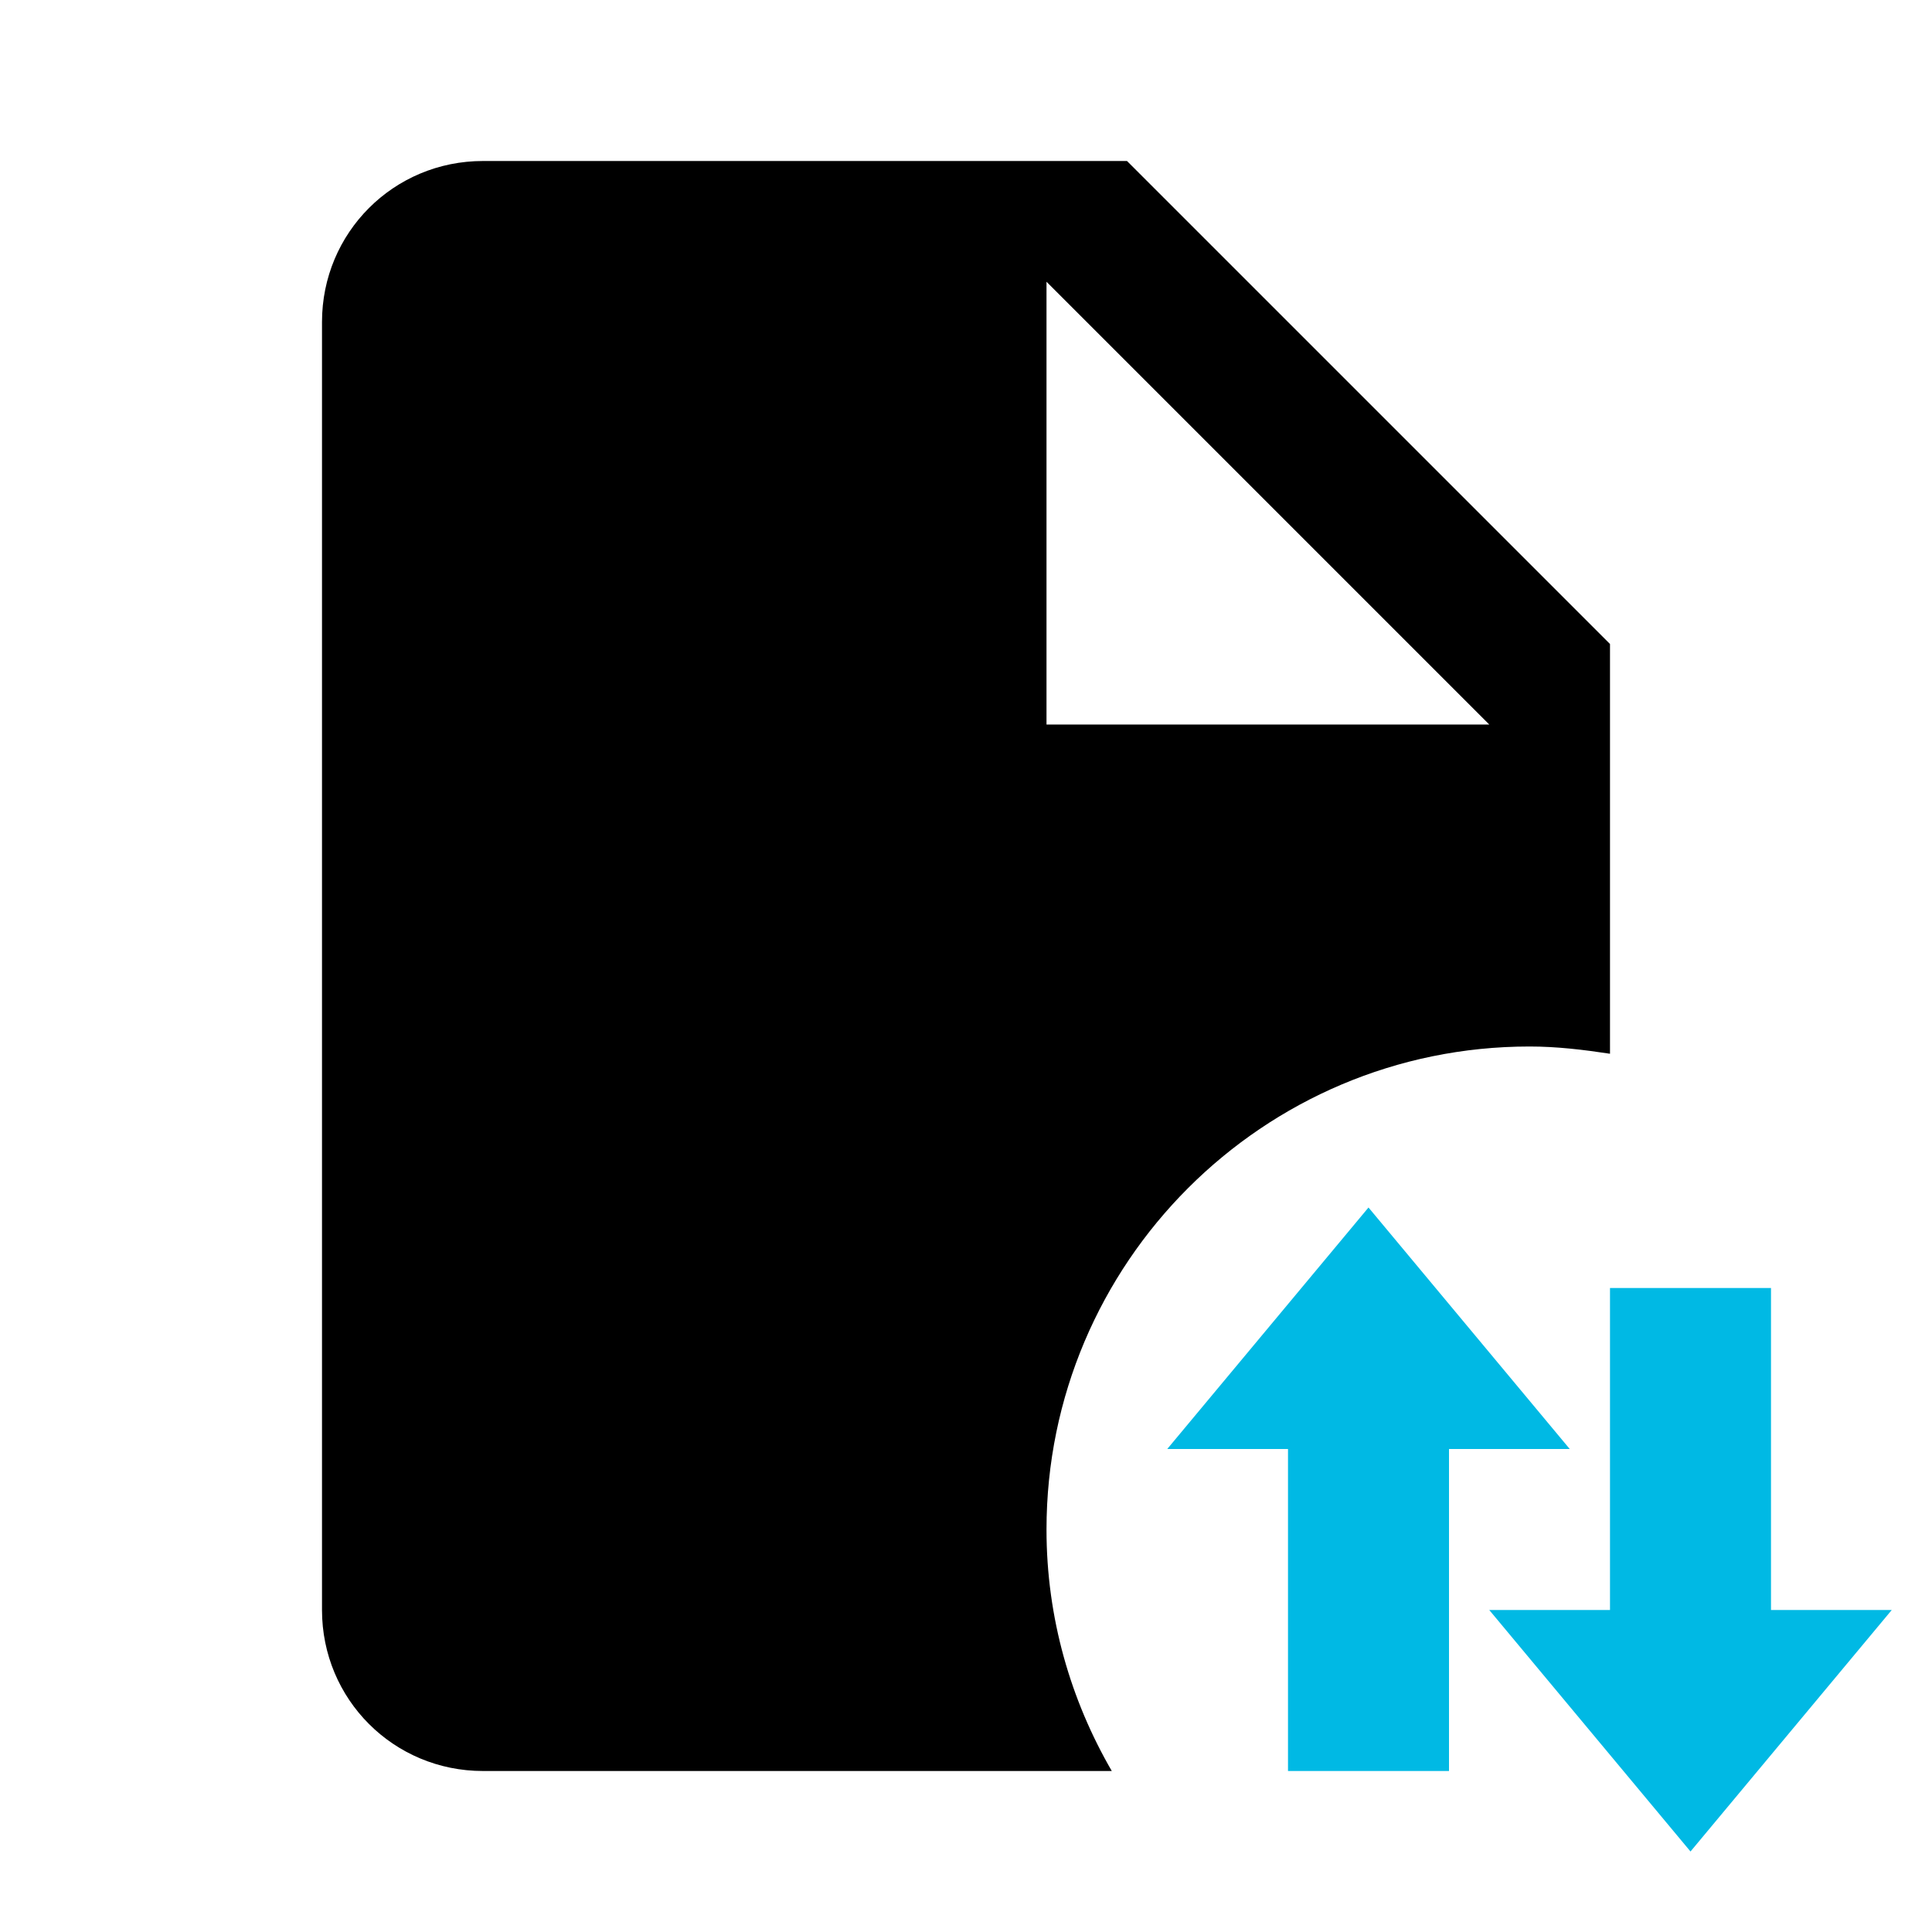
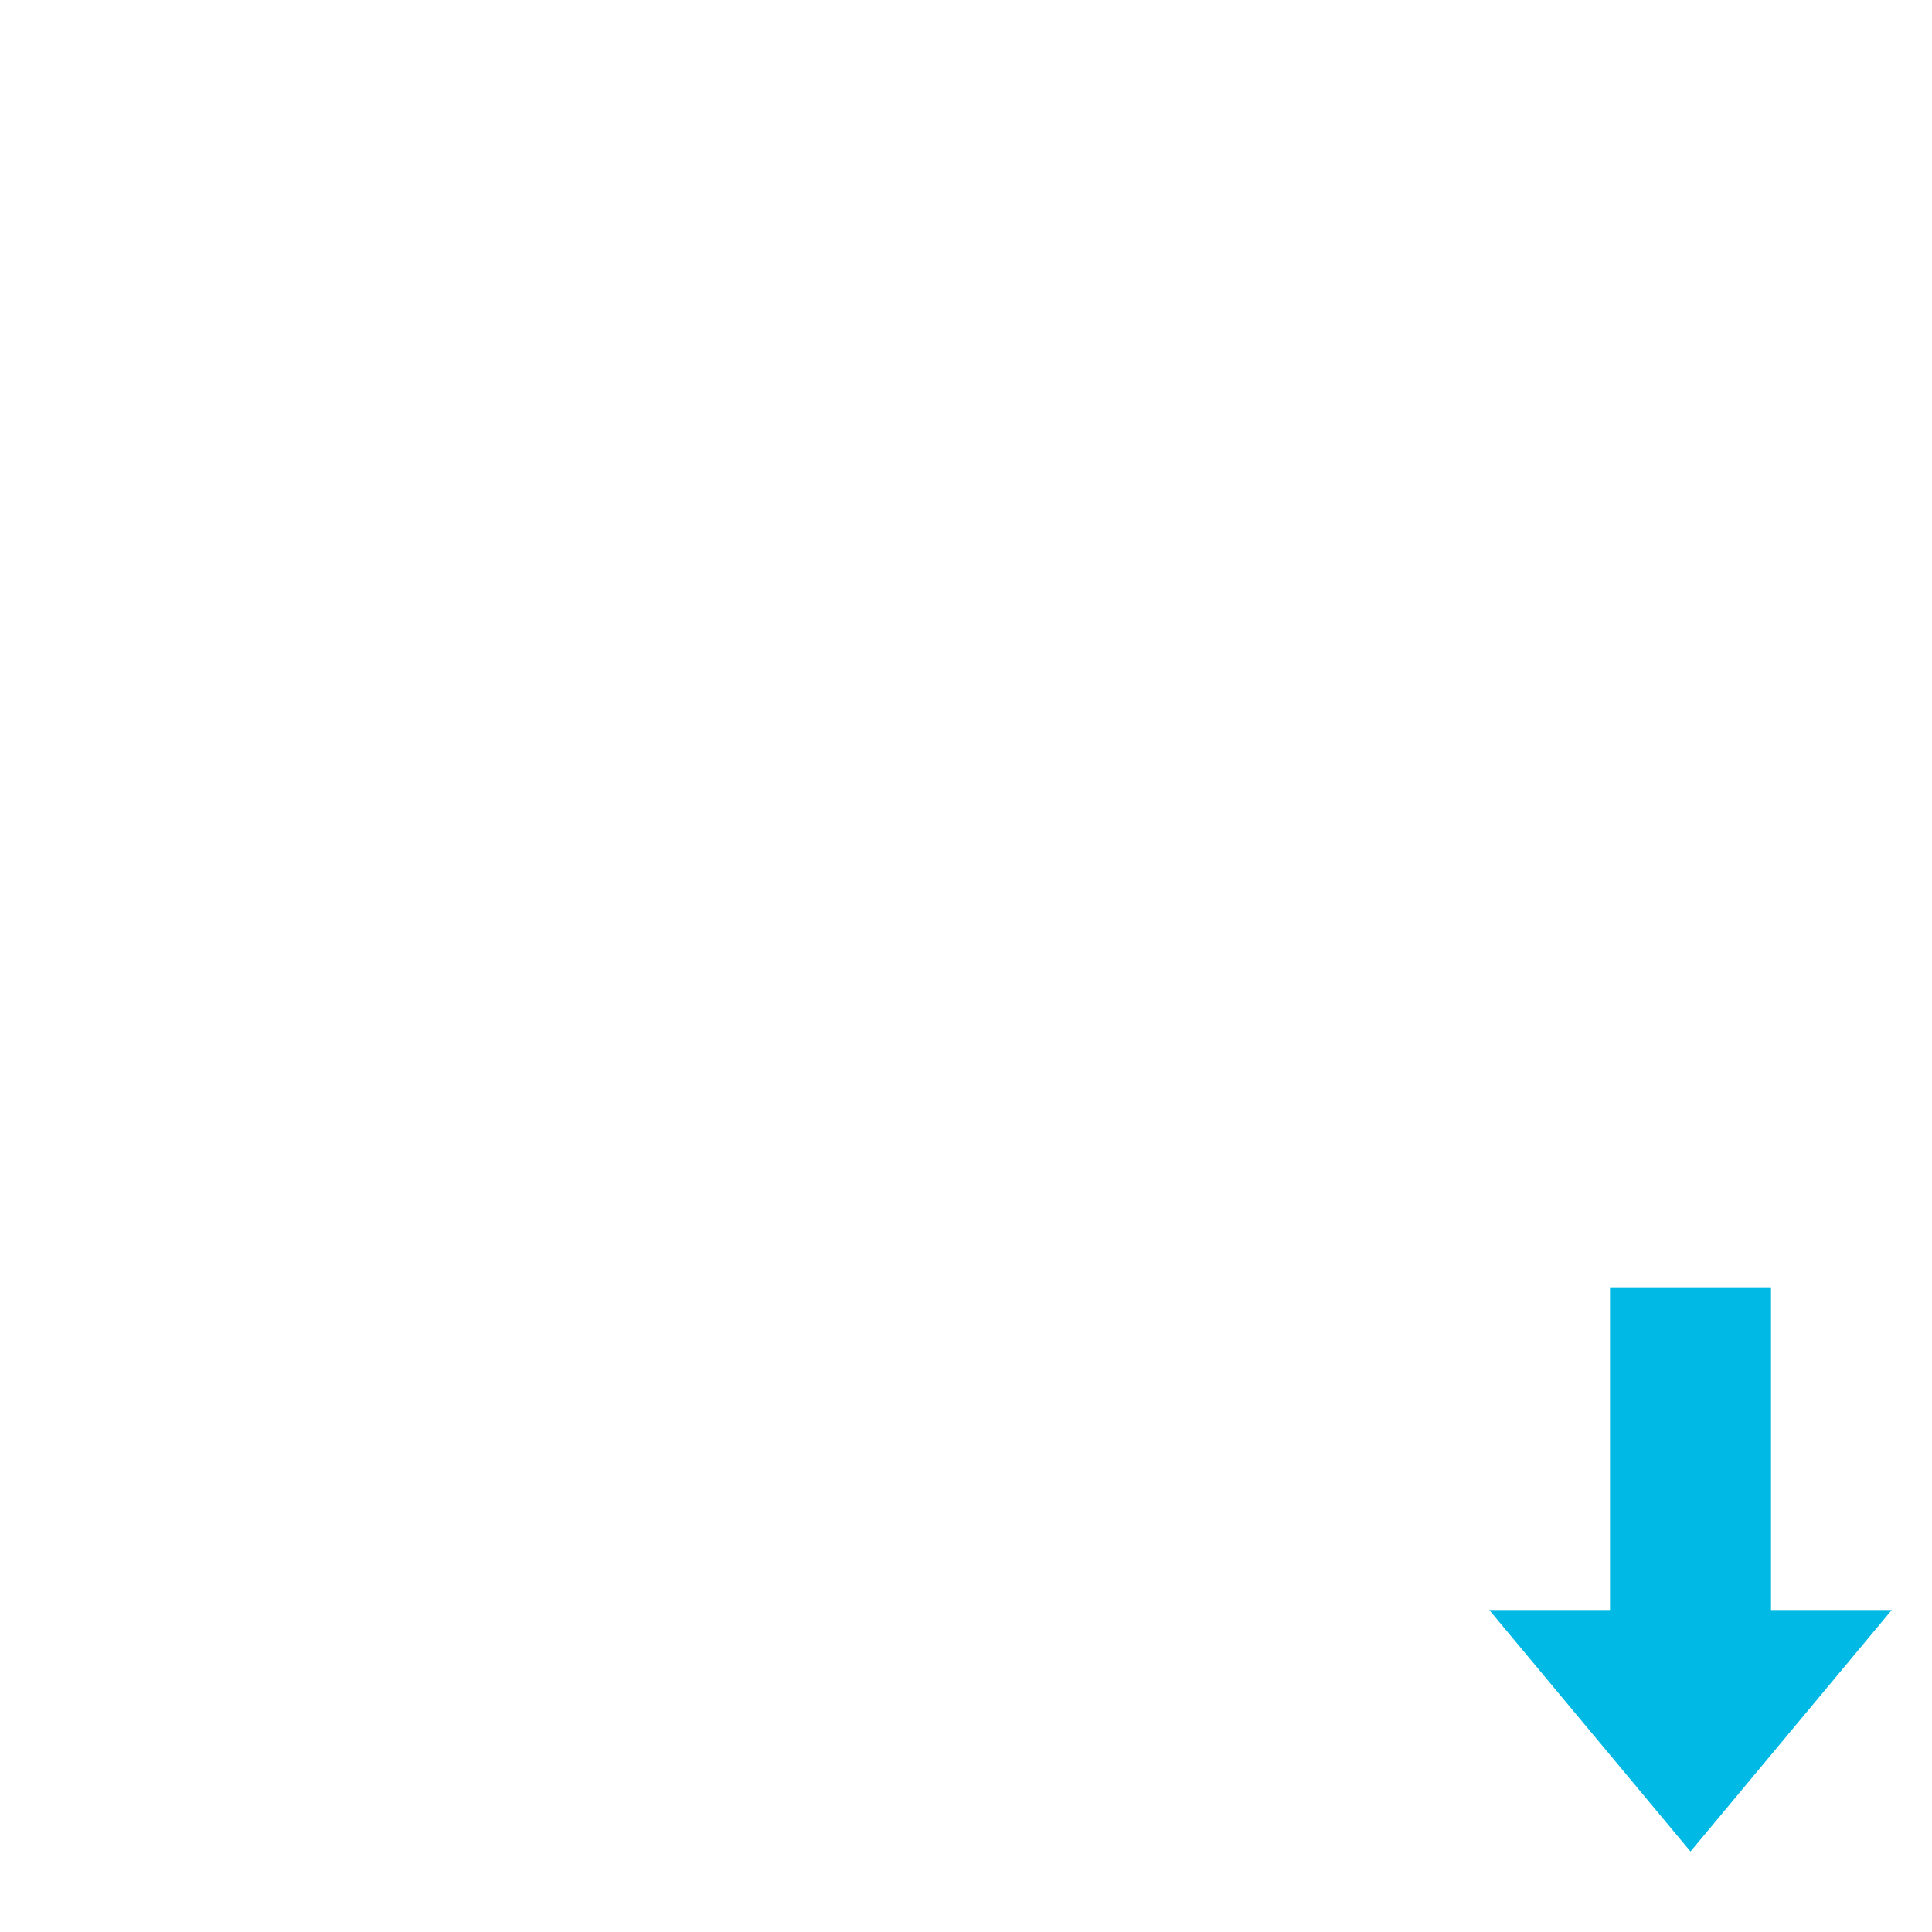
<svg xmlns="http://www.w3.org/2000/svg" xmlns:ns1="http://sodipodi.sourceforge.net/DTD/sodipodi-0.dtd" xmlns:ns2="http://www.inkscape.org/namespaces/inkscape" viewBox="0 0 24 24" version="1.1" id="svg1" ns1:docname="file-arrow-up-down.svg" ns2:version="1.4.2 (2aeb623e1d, 2025-05-12)">
  <defs id="defs1" />
  <ns1:namedview id="namedview1" pagecolor="#ffffff" bordercolor="#000000" borderopacity="0.25" ns2:showpageshadow="2" ns2:pageopacity="0.0" ns2:pagecheckerboard="0" ns2:deskcolor="#d1d1d1" ns2:zoom="18.675469" ns2:cx="3.0521322" ns2:cy="16.411904" ns2:window-width="1920" ns2:window-height="1163" ns2:window-x="1080" ns2:window-y="0" ns2:window-maximized="1" ns2:current-layer="svg1" />
-   <path d="M 19.5,18 H 18 v 4 H 16 V 18 H 14.5 L 17,15 Z" id="path4" style="fill:#00b9e4;fill-opacity:1" />
  <path d="M 23.5,20 21,23 18.5,20 H 20 v -4 h 2 v 4 h 1.5" id="path3" style="fill:#00b9e4;fill-opacity:1" />
-   <path id="path1" d="M 6,2 C 4.89,2 4,2.89 4,4 v 16 c 0,1.11 0.89,2 2,2 h 7.811 C 13.301,21.12 13,20.1 13,19 c 0,-3.31 2.69,-6 6,-6 0.34,0 0.67,0.04 1,0.09 V 8 L 14,2 Z M 13,3.5 18.5,9 H 13 Z" style="display:inline" />
</svg>